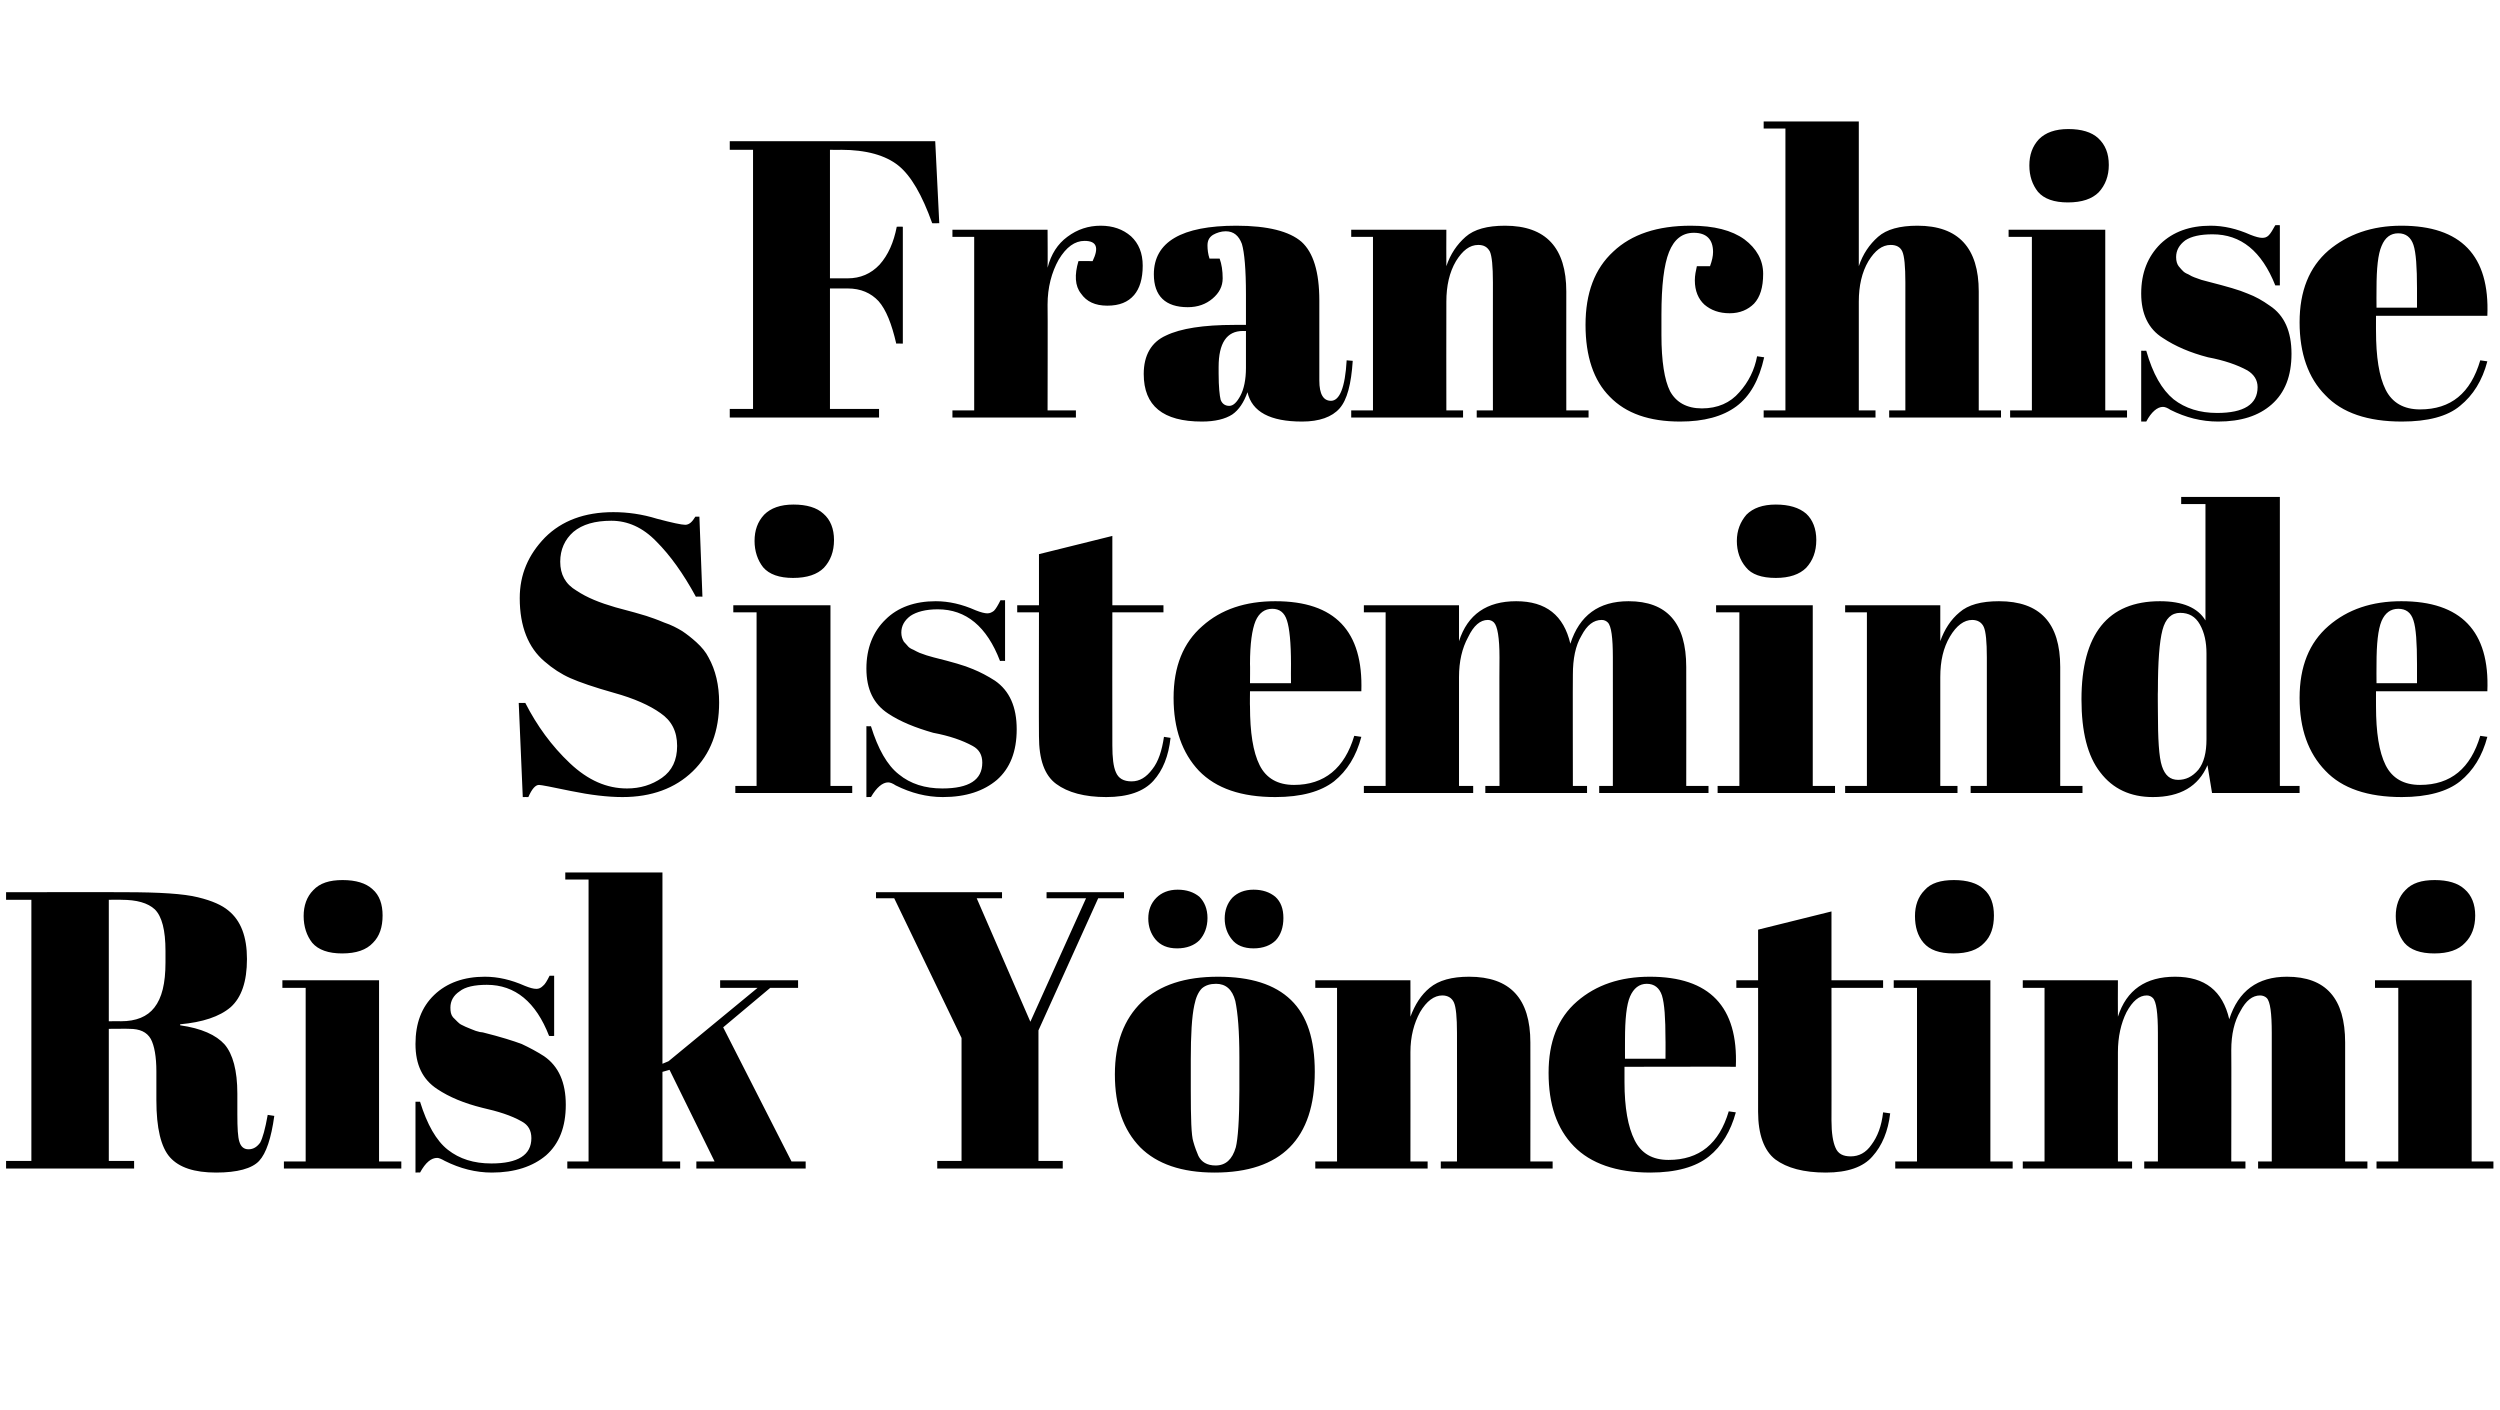
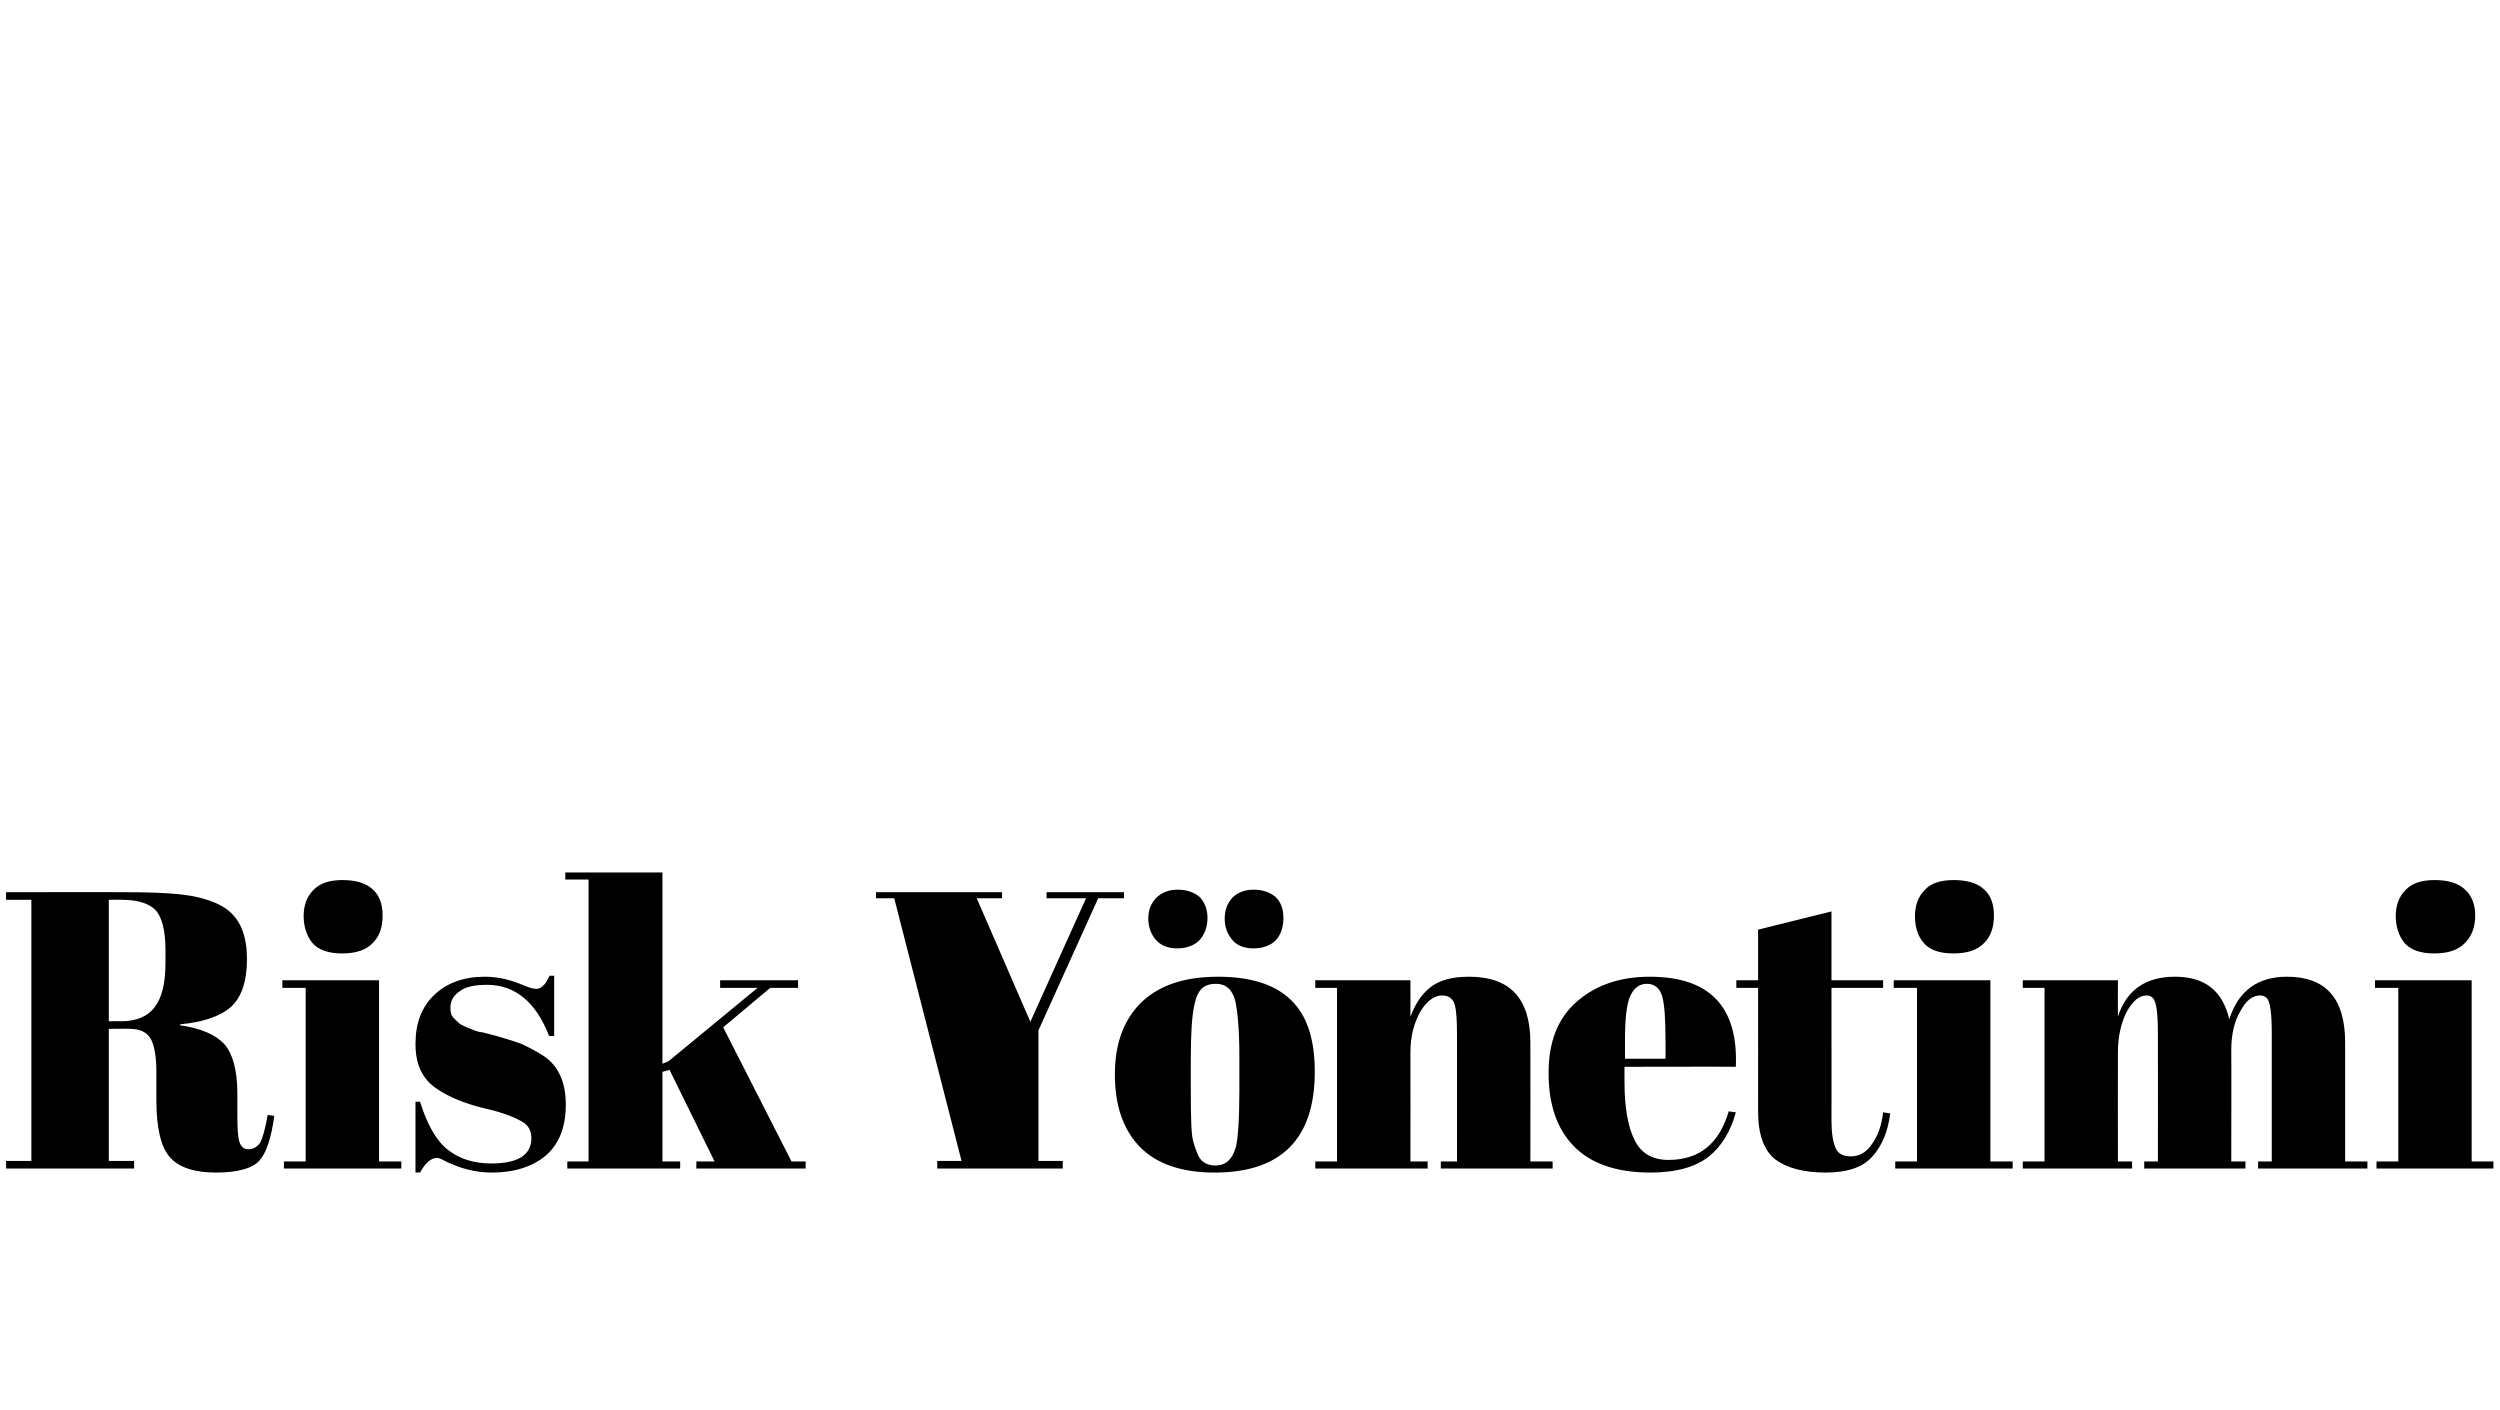
<svg xmlns="http://www.w3.org/2000/svg" version="1.1" width="494px" height="278.7px" viewBox="0 0 494 278.7">
  <desc>Franchise Sisteminde Risk Y netimi</desc>
  <defs />
  <g id="Polygon211687">
-     <path d="M 25.6 203.3 C 25.58 203.26 21.5 203.3 21.5 203.3 L 21.5 229.4 L 26.5 229.4 L 26.5 230.9 L 1.2 230.9 L 1.2 229.4 L 6.2 229.4 L 6.2 177.8 L 1.2 177.8 L 1.2 176.3 C 1.2 176.3 24.73 176.27 24.7 176.3 C 31.5 176.3 36.3 176.6 39.1 177.3 C 42 178 43.9 178.9 45.1 179.9 C 47.6 181.9 48.8 185.1 48.8 189.5 C 48.8 194 47.7 197.1 45.6 199 C 43.4 200.9 40 202 35.6 202.4 C 35.6 202.4 35.6 202.6 35.6 202.6 C 39.8 203.2 42.7 204.5 44.4 206.4 C 46 208.3 46.9 211.5 46.9 216.1 C 46.9 216.1 46.9 220.2 46.9 220.2 C 46.9 222.9 47 224.7 47.3 225.6 C 47.6 226.6 48.2 227.1 49.1 227.1 C 50.1 227.1 50.8 226.6 51.4 225.8 C 51.9 224.9 52.4 223.1 52.9 220.3 C 52.9 220.3 54.2 220.5 54.2 220.5 C 53.6 224.9 52.6 227.9 51.2 229.4 C 49.8 230.9 46.9 231.7 42.7 231.7 C 38.4 231.7 35.4 230.7 33.6 228.7 C 31.8 226.7 30.9 222.9 30.9 217.4 C 30.9 217.4 30.9 211.7 30.9 211.7 C 30.9 208.8 30.5 206.6 29.8 205.3 C 29 203.9 27.6 203.3 25.6 203.3 Z M 21.5 177.8 L 21.5 201.8 C 21.5 201.8 23.95 201.78 23.9 201.8 C 26.9 201.8 29.1 200.9 30.5 199.1 C 32 197.2 32.7 194.3 32.7 190.2 C 32.7 190.2 32.7 187.9 32.7 187.9 C 32.7 183.8 32 181.1 30.6 179.7 C 29.2 178.4 27 177.8 24 177.8 C 24.02 177.76 21.5 177.8 21.5 177.8 Z M 67.6 188.4 C 64.9 188.4 62.9 187.7 61.7 186.3 C 60.6 184.9 60 183.1 60 181 C 60 179 60.6 177.2 61.9 175.9 C 63.2 174.5 65.1 173.9 67.7 173.9 C 70.3 173.9 72.3 174.5 73.6 175.7 C 75 176.9 75.6 178.7 75.6 180.9 C 75.6 183.2 75 185 73.7 186.3 C 72.4 187.7 70.4 188.4 67.6 188.4 Z M 55.8 193.7 L 74.9 193.7 L 74.9 229.5 L 79.3 229.5 L 79.3 230.9 L 56.1 230.9 L 56.1 229.5 L 60.4 229.5 L 60.4 195.2 L 55.8 195.2 L 55.8 193.7 Z M 82.1 231.7 L 82.1 217.7 C 82.1 217.7 83.03 217.69 83 217.7 C 84.4 222.2 86.2 225.4 88.5 227.2 C 90.8 229 93.6 229.9 97.1 229.9 C 102.4 229.9 105 228.2 105 224.9 C 105 223.4 104.4 222.3 103.1 221.6 C 101 220.4 98.4 219.6 95.3 218.9 C 91.7 218 88.8 216.8 86.4 215.2 C 83.5 213.3 82.1 210.4 82.1 206.3 C 82.1 202.2 83.3 199 85.8 196.6 C 88.3 194.2 91.7 193 95.8 193 C 98.4 193 101 193.6 103.7 194.8 C 104.7 195.2 105.4 195.4 106 195.4 C 106.5 195.4 106.9 195.2 107.3 194.8 C 107.7 194.5 108.1 193.8 108.6 192.8 C 108.61 192.81 109.5 192.8 109.5 192.8 L 109.5 204.7 C 109.5 204.7 108.53 204.74 108.5 204.7 C 105.9 198 101.8 194.6 96.2 194.6 C 93.8 194.6 91.9 195 90.8 195.9 C 89.6 196.7 89 197.8 89 199.1 C 89 199.9 89.1 200.5 89.5 201 C 89.9 201.4 90.2 201.7 90.4 201.9 C 90.6 202.1 90.9 202.4 91.4 202.6 C 91.8 202.8 92.2 203 92.5 203.1 C 92.9 203.3 93.3 203.4 94 203.7 C 94.6 203.9 95.1 204 95.4 204 C 99 204.9 101.5 205.7 103.1 206.3 C 104.6 207 106.1 207.8 107.5 208.7 C 110.4 210.7 111.8 213.9 111.8 218.3 C 111.8 222.7 110.5 226 107.9 228.3 C 105.3 230.5 101.7 231.7 97.2 231.7 C 94 231.7 90.9 230.9 87.9 229.4 C 87.2 229 86.7 228.8 86.4 228.8 C 85.2 228.8 84.1 229.7 83 231.7 C 83.03 231.65 82.1 231.7 82.1 231.7 Z M 137.6 230.9 L 137.6 229.5 L 141.2 229.5 L 132.3 211.4 L 130.9 211.8 L 130.9 229.5 L 134.4 229.5 L 134.4 230.9 L 112.1 230.9 L 112.1 229.5 L 116.3 229.5 L 116.3 173.8 L 111.7 173.8 L 111.7 172.4 L 130.9 172.4 L 130.9 210.2 L 132.1 209.7 L 149.7 195.2 L 142.3 195.2 L 142.3 193.7 L 157.7 193.7 L 157.7 195.2 L 152.2 195.2 L 142.9 203 L 156.4 229.5 L 159.2 229.5 L 159.2 230.9 L 137.6 230.9 Z M 203.6 201.9 L 214.6 177.5 L 206.8 177.5 L 206.8 176.3 L 222.1 176.3 L 222.1 177.5 L 217 177.5 L 205.2 203.6 L 205.2 229.4 L 210 229.4 L 210 230.9 L 185.2 230.9 L 185.2 229.4 L 190 229.4 L 190 205.1 L 176.7 177.5 L 173.1 177.5 L 173.1 176.3 L 198 176.3 L 198 177.5 L 193 177.5 L 203.6 201.9 Z M 244.2 226.7 C 244.6 225.1 244.9 221.3 244.9 215.5 C 244.9 215.5 244.9 208.9 244.9 208.9 C 244.9 203.8 244.6 200.2 244.1 197.8 C 243.5 195.5 242.2 194.4 240.3 194.4 C 239.1 194.4 238.2 194.7 237.5 195.3 C 236.8 196 236.3 197.1 236 198.6 C 235.5 200.9 235.3 204.5 235.3 209.3 C 235.3 209.3 235.3 215.4 235.3 215.4 C 235.3 221 235.4 224.4 235.8 225.6 C 236.1 226.7 236.5 227.7 236.8 228.4 C 237.4 229.6 238.5 230.3 240.2 230.3 C 242.2 230.3 243.5 229.1 244.2 226.7 C 244.2 226.7 244.2 226.7 244.2 226.7 Z M 240 231.7 C 233.5 231.7 228.6 230 225.3 226.7 C 222 223.3 220.3 218.6 220.3 212.3 C 220.3 206.1 222.1 201.4 225.6 198 C 229.2 194.6 234.2 193 240.7 193 C 247.1 193 251.9 194.5 255.1 197.6 C 258.3 200.7 259.8 205.4 259.8 211.8 C 259.8 225 253.2 231.7 240 231.7 C 240 231.7 240 231.7 240 231.7 Z M 243.4 185.6 C 242.5 184.5 242 183.1 242 181.5 C 242 179.9 242.5 178.5 243.5 177.4 C 244.5 176.4 245.9 175.8 247.7 175.8 C 249.5 175.8 250.9 176.3 252 177.2 C 253.1 178.2 253.6 179.6 253.6 181.4 C 253.6 183.2 253.1 184.7 252.1 185.8 C 251.1 186.8 249.6 187.4 247.7 187.4 C 245.8 187.4 244.3 186.8 243.4 185.6 Z M 228.3 185.6 C 227.4 184.5 226.9 183.1 226.9 181.5 C 226.9 179.9 227.4 178.5 228.5 177.4 C 229.5 176.4 230.9 175.8 232.7 175.8 C 234.5 175.8 235.9 176.3 237 177.2 C 238 178.2 238.6 179.6 238.6 181.4 C 238.6 183.2 238 184.7 237 185.8 C 236 186.8 234.5 187.4 232.6 187.4 C 230.7 187.4 229.3 186.8 228.3 185.6 Z M 259.9 193.7 L 278.7 193.7 C 278.7 193.7 278.72 200.92 278.7 200.9 C 279.6 198.5 280.8 196.6 282.5 195.2 C 284.3 193.7 286.9 193 290.3 193 C 298.4 193 302.4 197.3 302.4 206 C 302.43 205.99 302.4 229.5 302.4 229.5 L 306.8 229.5 L 306.8 230.9 L 284.7 230.9 L 284.7 229.5 L 287.9 229.5 C 287.9 229.5 287.93 204.12 287.9 204.1 C 287.9 201 287.7 199 287.3 198.1 C 286.9 197.2 286.1 196.7 285 196.7 C 283.4 196.7 281.9 197.8 280.6 200 C 279.4 202.2 278.7 204.8 278.7 207.9 C 278.72 207.94 278.7 229.5 278.7 229.5 L 282.1 229.5 L 282.1 230.9 L 259.9 230.9 L 259.9 229.5 L 264.2 229.5 L 264.2 195.2 L 259.9 195.2 L 259.9 193.7 Z M 326.1 231.7 C 319.4 231.7 314.3 229.9 311 226.5 C 307.6 223 306 218.2 306 212 C 306 205.9 307.8 201.2 311.6 197.9 C 315.4 194.6 320.2 193 326 193 C 337.8 193 343.5 198.9 343 210.8 C 343.01 210.75 321 210.8 321 210.8 C 321 210.8 321.01 213.79 321 213.8 C 321 218.9 321.7 222.7 323 225.3 C 324.3 227.9 326.5 229.2 329.7 229.2 C 335.8 229.2 339.7 226 341.6 219.6 C 341.6 219.6 343 219.8 343 219.8 C 342 223.5 340.2 226.5 337.7 228.5 C 335.1 230.6 331.2 231.7 326.1 231.7 C 326.1 231.7 326.1 231.7 326.1 231.7 Z M 321.1 209.2 L 329.1 209.2 C 329.1 209.2 329.13 205.37 329.1 205.4 C 329.1 201.2 328.9 198.3 328.4 196.7 C 327.9 195.2 326.9 194.4 325.4 194.4 C 323.9 194.4 322.8 195.3 322.1 196.9 C 321.4 198.5 321.1 201.4 321.1 205.4 C 321.09 205.37 321.1 209.2 321.1 209.2 Z M 347.4 219.7 C 347.42 219.72 347.4 195.2 347.4 195.2 L 343.1 195.2 L 343.1 193.7 L 347.4 193.7 L 347.4 183.7 L 361.9 180.1 L 361.9 193.7 L 372.1 193.7 L 372.1 195.2 L 361.9 195.2 C 361.9 195.2 361.92 221.44 361.9 221.4 C 361.9 223.9 362.2 225.7 362.7 226.8 C 363.2 228 364.2 228.5 365.7 228.5 C 367.3 228.5 368.7 227.8 369.8 226.2 C 371 224.6 371.8 222.5 372.1 219.8 C 372.1 219.8 373.5 220 373.5 220 C 373.1 223.5 371.9 226.4 370 228.5 C 368.2 230.6 365.1 231.7 360.8 231.7 C 356.4 231.7 353.1 230.8 350.8 229.1 C 348.6 227.4 347.4 224.2 347.4 219.7 Z M 386 188.4 C 383.2 188.4 381.3 187.7 380.1 186.3 C 378.9 184.9 378.4 183.1 378.4 181 C 378.4 179 379 177.2 380.3 175.9 C 381.5 174.5 383.5 173.9 386.1 173.9 C 388.7 173.9 390.7 174.5 392 175.7 C 393.4 176.9 394 178.7 394 180.9 C 394 183.2 393.4 185 392.1 186.3 C 390.8 187.7 388.8 188.4 386 188.4 Z M 374.2 193.7 L 393.3 193.7 L 393.3 229.5 L 397.7 229.5 L 397.7 230.9 L 374.5 230.9 L 374.5 229.5 L 378.8 229.5 L 378.8 195.2 L 374.2 195.2 L 374.2 193.7 Z M 399.7 193.7 L 418.5 193.7 C 418.5 193.7 418.47 200.92 418.5 200.9 C 420.2 195.6 424 193 429.8 193 C 435.7 193 439.2 195.8 440.5 201.4 C 442.3 195.8 446.1 193 451.9 193 C 459.6 193 463.4 197.3 463.4 206 C 463.4 205.99 463.4 229.5 463.4 229.5 L 467.8 229.5 L 467.8 230.9 L 446.2 230.9 L 446.2 229.5 L 448.9 229.5 C 448.9 229.5 448.89 204.12 448.9 204.1 C 448.9 200.2 448.6 197.9 447.9 197.2 C 447.6 196.9 447.1 196.7 446.6 196.7 C 445.1 196.7 443.8 197.7 442.7 199.8 C 441.5 201.8 440.9 204.4 440.9 207.5 C 440.94 207.47 440.9 229.5 440.9 229.5 L 443.7 229.5 L 443.7 230.9 L 423.7 230.9 L 423.7 229.5 L 426.4 229.5 C 426.4 229.5 426.43 204.12 426.4 204.1 C 426.4 200.2 426.1 197.9 425.4 197.2 C 425.1 196.9 424.7 196.7 424.2 196.7 C 422.7 196.7 421.4 197.8 420.2 200 C 419.1 202.2 418.5 204.9 418.5 207.9 C 418.47 207.94 418.5 229.5 418.5 229.5 L 421.3 229.5 L 421.3 230.9 L 399.7 230.9 L 399.7 229.5 L 404 229.5 L 404 195.2 L 399.7 195.2 L 399.7 193.7 Z M 481 188.4 C 478.3 188.4 476.3 187.7 475.1 186.3 C 474 184.9 473.4 183.1 473.4 181 C 473.4 179 474 177.2 475.3 175.9 C 476.6 174.5 478.5 173.9 481.1 173.9 C 483.7 173.9 485.7 174.5 487 175.7 C 488.4 176.9 489.1 178.7 489.1 180.9 C 489.1 183.2 488.4 185 487.1 186.3 C 485.8 187.7 483.8 188.4 481 188.4 Z M 469.3 193.7 L 488.4 193.7 L 488.4 229.5 L 492.7 229.5 L 492.7 230.9 L 469.6 230.9 L 469.6 229.5 L 473.9 229.5 L 473.9 195.2 L 469.3 195.2 L 469.3 193.7 Z " stroke="none" fill="#000" />
+     <path d="M 25.6 203.3 C 25.58 203.26 21.5 203.3 21.5 203.3 L 21.5 229.4 L 26.5 229.4 L 26.5 230.9 L 1.2 230.9 L 1.2 229.4 L 6.2 229.4 L 6.2 177.8 L 1.2 177.8 L 1.2 176.3 C 1.2 176.3 24.73 176.27 24.7 176.3 C 31.5 176.3 36.3 176.6 39.1 177.3 C 42 178 43.9 178.9 45.1 179.9 C 47.6 181.9 48.8 185.1 48.8 189.5 C 48.8 194 47.7 197.1 45.6 199 C 43.4 200.9 40 202 35.6 202.4 C 35.6 202.4 35.6 202.6 35.6 202.6 C 39.8 203.2 42.7 204.5 44.4 206.4 C 46 208.3 46.9 211.5 46.9 216.1 C 46.9 216.1 46.9 220.2 46.9 220.2 C 46.9 222.9 47 224.7 47.3 225.6 C 47.6 226.6 48.2 227.1 49.1 227.1 C 50.1 227.1 50.8 226.6 51.4 225.8 C 51.9 224.9 52.4 223.1 52.9 220.3 C 52.9 220.3 54.2 220.5 54.2 220.5 C 53.6 224.9 52.6 227.9 51.2 229.4 C 49.8 230.9 46.9 231.7 42.7 231.7 C 38.4 231.7 35.4 230.7 33.6 228.7 C 31.8 226.7 30.9 222.9 30.9 217.4 C 30.9 217.4 30.9 211.7 30.9 211.7 C 30.9 208.8 30.5 206.6 29.8 205.3 C 29 203.9 27.6 203.3 25.6 203.3 Z M 21.5 177.8 L 21.5 201.8 C 21.5 201.8 23.95 201.78 23.9 201.8 C 26.9 201.8 29.1 200.9 30.5 199.1 C 32 197.2 32.7 194.3 32.7 190.2 C 32.7 190.2 32.7 187.9 32.7 187.9 C 32.7 183.8 32 181.1 30.6 179.7 C 29.2 178.4 27 177.8 24 177.8 C 24.02 177.76 21.5 177.8 21.5 177.8 Z M 67.6 188.4 C 64.9 188.4 62.9 187.7 61.7 186.3 C 60.6 184.9 60 183.1 60 181 C 60 179 60.6 177.2 61.9 175.9 C 63.2 174.5 65.1 173.9 67.7 173.9 C 70.3 173.9 72.3 174.5 73.6 175.7 C 75 176.9 75.6 178.7 75.6 180.9 C 75.6 183.2 75 185 73.7 186.3 C 72.4 187.7 70.4 188.4 67.6 188.4 Z M 55.8 193.7 L 74.9 193.7 L 74.9 229.5 L 79.3 229.5 L 79.3 230.9 L 56.1 230.9 L 56.1 229.5 L 60.4 229.5 L 60.4 195.2 L 55.8 195.2 L 55.8 193.7 Z M 82.1 231.7 L 82.1 217.7 C 82.1 217.7 83.03 217.69 83 217.7 C 84.4 222.2 86.2 225.4 88.5 227.2 C 90.8 229 93.6 229.9 97.1 229.9 C 102.4 229.9 105 228.2 105 224.9 C 105 223.4 104.4 222.3 103.1 221.6 C 101 220.4 98.4 219.6 95.3 218.9 C 91.7 218 88.8 216.8 86.4 215.2 C 83.5 213.3 82.1 210.4 82.1 206.3 C 82.1 202.2 83.3 199 85.8 196.6 C 88.3 194.2 91.7 193 95.8 193 C 98.4 193 101 193.6 103.7 194.8 C 104.7 195.2 105.4 195.4 106 195.4 C 106.5 195.4 106.9 195.2 107.3 194.8 C 107.7 194.5 108.1 193.8 108.6 192.8 C 108.61 192.81 109.5 192.8 109.5 192.8 L 109.5 204.7 C 109.5 204.7 108.53 204.74 108.5 204.7 C 105.9 198 101.8 194.6 96.2 194.6 C 93.8 194.6 91.9 195 90.8 195.9 C 89.6 196.7 89 197.8 89 199.1 C 89 199.9 89.1 200.5 89.5 201 C 89.9 201.4 90.2 201.7 90.4 201.9 C 90.6 202.1 90.9 202.4 91.4 202.6 C 91.8 202.8 92.2 203 92.5 203.1 C 92.9 203.3 93.3 203.4 94 203.7 C 94.6 203.9 95.1 204 95.4 204 C 99 204.9 101.5 205.7 103.1 206.3 C 104.6 207 106.1 207.8 107.5 208.7 C 110.4 210.7 111.8 213.9 111.8 218.3 C 111.8 222.7 110.5 226 107.9 228.3 C 105.3 230.5 101.7 231.7 97.2 231.7 C 94 231.7 90.9 230.9 87.9 229.4 C 87.2 229 86.7 228.8 86.4 228.8 C 85.2 228.8 84.1 229.7 83 231.7 C 83.03 231.65 82.1 231.7 82.1 231.7 Z M 137.6 230.9 L 137.6 229.5 L 141.2 229.5 L 132.3 211.4 L 130.9 211.8 L 130.9 229.5 L 134.4 229.5 L 134.4 230.9 L 112.1 230.9 L 112.1 229.5 L 116.3 229.5 L 116.3 173.8 L 111.7 173.8 L 111.7 172.4 L 130.9 172.4 L 130.9 210.2 L 132.1 209.7 L 149.7 195.2 L 142.3 195.2 L 142.3 193.7 L 157.7 193.7 L 157.7 195.2 L 152.2 195.2 L 142.9 203 L 156.4 229.5 L 159.2 229.5 L 159.2 230.9 L 137.6 230.9 Z M 203.6 201.9 L 214.6 177.5 L 206.8 177.5 L 206.8 176.3 L 222.1 176.3 L 222.1 177.5 L 217 177.5 L 205.2 203.6 L 205.2 229.4 L 210 229.4 L 210 230.9 L 185.2 230.9 L 185.2 229.4 L 190 229.4 L 176.7 177.5 L 173.1 177.5 L 173.1 176.3 L 198 176.3 L 198 177.5 L 193 177.5 L 203.6 201.9 Z M 244.2 226.7 C 244.6 225.1 244.9 221.3 244.9 215.5 C 244.9 215.5 244.9 208.9 244.9 208.9 C 244.9 203.8 244.6 200.2 244.1 197.8 C 243.5 195.5 242.2 194.4 240.3 194.4 C 239.1 194.4 238.2 194.7 237.5 195.3 C 236.8 196 236.3 197.1 236 198.6 C 235.5 200.9 235.3 204.5 235.3 209.3 C 235.3 209.3 235.3 215.4 235.3 215.4 C 235.3 221 235.4 224.4 235.8 225.6 C 236.1 226.7 236.5 227.7 236.8 228.4 C 237.4 229.6 238.5 230.3 240.2 230.3 C 242.2 230.3 243.5 229.1 244.2 226.7 C 244.2 226.7 244.2 226.7 244.2 226.7 Z M 240 231.7 C 233.5 231.7 228.6 230 225.3 226.7 C 222 223.3 220.3 218.6 220.3 212.3 C 220.3 206.1 222.1 201.4 225.6 198 C 229.2 194.6 234.2 193 240.7 193 C 247.1 193 251.9 194.5 255.1 197.6 C 258.3 200.7 259.8 205.4 259.8 211.8 C 259.8 225 253.2 231.7 240 231.7 C 240 231.7 240 231.7 240 231.7 Z M 243.4 185.6 C 242.5 184.5 242 183.1 242 181.5 C 242 179.9 242.5 178.5 243.5 177.4 C 244.5 176.4 245.9 175.8 247.7 175.8 C 249.5 175.8 250.9 176.3 252 177.2 C 253.1 178.2 253.6 179.6 253.6 181.4 C 253.6 183.2 253.1 184.7 252.1 185.8 C 251.1 186.8 249.6 187.4 247.7 187.4 C 245.8 187.4 244.3 186.8 243.4 185.6 Z M 228.3 185.6 C 227.4 184.5 226.9 183.1 226.9 181.5 C 226.9 179.9 227.4 178.5 228.5 177.4 C 229.5 176.4 230.9 175.8 232.7 175.8 C 234.5 175.8 235.9 176.3 237 177.2 C 238 178.2 238.6 179.6 238.6 181.4 C 238.6 183.2 238 184.7 237 185.8 C 236 186.8 234.5 187.4 232.6 187.4 C 230.7 187.4 229.3 186.8 228.3 185.6 Z M 259.9 193.7 L 278.7 193.7 C 278.7 193.7 278.72 200.92 278.7 200.9 C 279.6 198.5 280.8 196.6 282.5 195.2 C 284.3 193.7 286.9 193 290.3 193 C 298.4 193 302.4 197.3 302.4 206 C 302.43 205.99 302.4 229.5 302.4 229.5 L 306.8 229.5 L 306.8 230.9 L 284.7 230.9 L 284.7 229.5 L 287.9 229.5 C 287.9 229.5 287.93 204.12 287.9 204.1 C 287.9 201 287.7 199 287.3 198.1 C 286.9 197.2 286.1 196.7 285 196.7 C 283.4 196.7 281.9 197.8 280.6 200 C 279.4 202.2 278.7 204.8 278.7 207.9 C 278.72 207.94 278.7 229.5 278.7 229.5 L 282.1 229.5 L 282.1 230.9 L 259.9 230.9 L 259.9 229.5 L 264.2 229.5 L 264.2 195.2 L 259.9 195.2 L 259.9 193.7 Z M 326.1 231.7 C 319.4 231.7 314.3 229.9 311 226.5 C 307.6 223 306 218.2 306 212 C 306 205.9 307.8 201.2 311.6 197.9 C 315.4 194.6 320.2 193 326 193 C 337.8 193 343.5 198.9 343 210.8 C 343.01 210.75 321 210.8 321 210.8 C 321 210.8 321.01 213.79 321 213.8 C 321 218.9 321.7 222.7 323 225.3 C 324.3 227.9 326.5 229.2 329.7 229.2 C 335.8 229.2 339.7 226 341.6 219.6 C 341.6 219.6 343 219.8 343 219.8 C 342 223.5 340.2 226.5 337.7 228.5 C 335.1 230.6 331.2 231.7 326.1 231.7 C 326.1 231.7 326.1 231.7 326.1 231.7 Z M 321.1 209.2 L 329.1 209.2 C 329.1 209.2 329.13 205.37 329.1 205.4 C 329.1 201.2 328.9 198.3 328.4 196.7 C 327.9 195.2 326.9 194.4 325.4 194.4 C 323.9 194.4 322.8 195.3 322.1 196.9 C 321.4 198.5 321.1 201.4 321.1 205.4 C 321.09 205.37 321.1 209.2 321.1 209.2 Z M 347.4 219.7 C 347.42 219.72 347.4 195.2 347.4 195.2 L 343.1 195.2 L 343.1 193.7 L 347.4 193.7 L 347.4 183.7 L 361.9 180.1 L 361.9 193.7 L 372.1 193.7 L 372.1 195.2 L 361.9 195.2 C 361.9 195.2 361.92 221.44 361.9 221.4 C 361.9 223.9 362.2 225.7 362.7 226.8 C 363.2 228 364.2 228.5 365.7 228.5 C 367.3 228.5 368.7 227.8 369.8 226.2 C 371 224.6 371.8 222.5 372.1 219.8 C 372.1 219.8 373.5 220 373.5 220 C 373.1 223.5 371.9 226.4 370 228.5 C 368.2 230.6 365.1 231.7 360.8 231.7 C 356.4 231.7 353.1 230.8 350.8 229.1 C 348.6 227.4 347.4 224.2 347.4 219.7 Z M 386 188.4 C 383.2 188.4 381.3 187.7 380.1 186.3 C 378.9 184.9 378.4 183.1 378.4 181 C 378.4 179 379 177.2 380.3 175.9 C 381.5 174.5 383.5 173.9 386.1 173.9 C 388.7 173.9 390.7 174.5 392 175.7 C 393.4 176.9 394 178.7 394 180.9 C 394 183.2 393.4 185 392.1 186.3 C 390.8 187.7 388.8 188.4 386 188.4 Z M 374.2 193.7 L 393.3 193.7 L 393.3 229.5 L 397.7 229.5 L 397.7 230.9 L 374.5 230.9 L 374.5 229.5 L 378.8 229.5 L 378.8 195.2 L 374.2 195.2 L 374.2 193.7 Z M 399.7 193.7 L 418.5 193.7 C 418.5 193.7 418.47 200.92 418.5 200.9 C 420.2 195.6 424 193 429.8 193 C 435.7 193 439.2 195.8 440.5 201.4 C 442.3 195.8 446.1 193 451.9 193 C 459.6 193 463.4 197.3 463.4 206 C 463.4 205.99 463.4 229.5 463.4 229.5 L 467.8 229.5 L 467.8 230.9 L 446.2 230.9 L 446.2 229.5 L 448.9 229.5 C 448.9 229.5 448.89 204.12 448.9 204.1 C 448.9 200.2 448.6 197.9 447.9 197.2 C 447.6 196.9 447.1 196.7 446.6 196.7 C 445.1 196.7 443.8 197.7 442.7 199.8 C 441.5 201.8 440.9 204.4 440.9 207.5 C 440.94 207.47 440.9 229.5 440.9 229.5 L 443.7 229.5 L 443.7 230.9 L 423.7 230.9 L 423.7 229.5 L 426.4 229.5 C 426.4 229.5 426.43 204.12 426.4 204.1 C 426.4 200.2 426.1 197.9 425.4 197.2 C 425.1 196.9 424.7 196.7 424.2 196.7 C 422.7 196.7 421.4 197.8 420.2 200 C 419.1 202.2 418.5 204.9 418.5 207.9 C 418.47 207.94 418.5 229.5 418.5 229.5 L 421.3 229.5 L 421.3 230.9 L 399.7 230.9 L 399.7 229.5 L 404 229.5 L 404 195.2 L 399.7 195.2 L 399.7 193.7 Z M 481 188.4 C 478.3 188.4 476.3 187.7 475.1 186.3 C 474 184.9 473.4 183.1 473.4 181 C 473.4 179 474 177.2 475.3 175.9 C 476.6 174.5 478.5 173.9 481.1 173.9 C 483.7 173.9 485.7 174.5 487 175.7 C 488.4 176.9 489.1 178.7 489.1 180.9 C 489.1 183.2 488.4 185 487.1 186.3 C 485.8 187.7 483.8 188.4 481 188.4 Z M 469.3 193.7 L 488.4 193.7 L 488.4 229.5 L 492.7 229.5 L 492.7 230.9 L 469.6 230.9 L 469.6 229.5 L 473.9 229.5 L 473.9 195.2 L 469.3 195.2 L 469.3 193.7 Z " stroke="none" fill="#000" />
  </g>
  <g id="Polygon211686">
-     <path d="M 123.9 155.8 C 126.5 155.8 128.8 155.1 130.8 153.7 C 132.8 152.3 133.8 150.2 133.8 147.4 C 133.8 144.5 132.7 142.4 130.5 140.9 C 128.4 139.4 125.3 138 121.3 136.9 C 117.4 135.8 114.5 134.8 112.7 134 C 110.9 133.2 109.2 132.1 107.6 130.7 C 104.4 128 102.7 123.8 102.7 118.2 C 102.7 113.5 104.4 109.6 107.7 106.2 C 111 102.9 115.5 101.2 121.2 101.2 C 124 101.2 126.9 101.6 129.8 102.5 C 132.8 103.3 134.7 103.7 135.4 103.7 C 136.2 103.7 136.8 103.1 137.4 102.1 C 137.37 102.1 138.2 102.1 138.2 102.1 L 138.8 117.9 C 138.8 117.9 137.53 117.86 137.5 117.9 C 135 113.3 132.4 109.7 129.7 107 C 127 104.2 124 102.9 120.8 102.9 C 117.6 102.9 115.1 103.6 113.3 105.1 C 111.6 106.6 110.7 108.6 110.7 111 C 110.7 113.5 111.7 115.4 113.9 116.7 C 116 118.1 118.5 119.1 121.6 120 C 124.7 120.8 126.7 121.4 127.7 121.7 C 128.6 122 129.8 122.4 131.2 123 C 132.7 123.5 133.8 124.1 134.8 124.7 C 135.7 125.3 136.6 126 137.6 126.9 C 138.7 127.9 139.5 128.9 140 129.9 C 141.4 132.4 142.1 135.4 142.1 138.8 C 142.1 144.5 140.4 149 136.9 152.4 C 133.4 155.8 128.7 157.5 123 157.5 C 120.1 157.5 116.7 157.1 112.8 156.3 C 109 155.5 106.9 155.1 106.5 155.1 C 105.8 155.1 105.1 155.9 104.4 157.5 C 104.38 157.48 103.3 157.5 103.3 157.5 L 102.5 138.9 C 102.5 138.9 103.83 138.92 103.8 138.9 C 106.1 143.4 109 147.4 112.6 150.8 C 116.2 154.2 119.9 155.8 123.9 155.8 Z M 156.7 114.2 C 154 114.2 152 113.5 150.8 112.1 C 149.7 110.7 149.1 108.9 149.1 106.9 C 149.1 104.8 149.7 103.1 151 101.7 C 152.3 100.4 154.2 99.7 156.8 99.7 C 159.4 99.7 161.4 100.3 162.7 101.5 C 164.1 102.7 164.8 104.5 164.8 106.7 C 164.8 109 164.1 110.8 162.8 112.2 C 161.5 113.5 159.5 114.2 156.7 114.2 Z M 144.9 119.6 L 164.1 119.6 L 164.1 155.3 L 168.4 155.3 L 168.4 156.7 L 145.3 156.7 L 145.3 155.3 L 149.5 155.3 L 149.5 121 L 144.9 121 L 144.9 119.6 Z M 171.2 157.5 L 171.2 143.5 C 171.2 143.5 172.14 143.52 172.1 143.5 C 173.5 148 175.3 151.2 177.6 153 C 179.9 154.9 182.8 155.8 186.2 155.8 C 191.5 155.8 194.1 154.1 194.1 150.7 C 194.1 149.2 193.5 148.1 192.2 147.4 C 190.2 146.3 187.6 145.4 184.4 144.8 C 180.9 143.8 177.9 142.6 175.5 141 C 172.6 139.1 171.2 136.2 171.2 132.1 C 171.2 128.1 172.5 124.8 175 122.4 C 177.4 120 180.8 118.8 184.9 118.8 C 187.5 118.8 190.1 119.4 192.8 120.6 C 193.8 121 194.6 121.2 195.1 121.2 C 195.6 121.2 196 121 196.4 120.7 C 196.8 120.3 197.2 119.6 197.7 118.6 C 197.73 118.64 198.6 118.6 198.6 118.6 L 198.6 130.6 C 198.6 130.6 197.65 130.57 197.6 130.6 C 195 123.8 190.9 120.4 185.3 120.4 C 182.9 120.4 181.1 120.9 179.9 121.7 C 178.7 122.6 178.1 123.7 178.1 125 C 178.1 125.7 178.3 126.3 178.6 126.8 C 179 127.2 179.3 127.6 179.5 127.8 C 179.7 128 180 128.2 180.5 128.4 C 181 128.7 181.3 128.8 181.7 129 C 182 129.1 182.5 129.3 183.1 129.5 C 183.8 129.7 184.2 129.8 184.5 129.9 C 188.1 130.8 190.6 131.5 192.2 132.2 C 193.7 132.8 195.2 133.6 196.6 134.5 C 199.5 136.5 200.9 139.7 200.9 144.1 C 200.9 148.5 199.6 151.8 197 154.1 C 194.4 156.3 190.9 157.5 186.3 157.5 C 183.1 157.5 180 156.7 177 155.2 C 176.4 154.8 175.9 154.6 175.5 154.6 C 174.4 154.6 173.2 155.6 172.1 157.5 C 172.14 157.48 171.2 157.5 171.2 157.5 Z M 205.3 145.5 C 205.26 145.55 205.3 121 205.3 121 L 201 121 L 201 119.6 L 205.3 119.6 L 205.3 109.5 L 219.8 105.9 L 219.8 119.6 L 229.9 119.6 L 229.9 121 L 219.8 121 C 219.8 121 219.77 147.26 219.8 147.3 C 219.8 149.7 220 151.5 220.5 152.6 C 221 153.8 222 154.4 223.6 154.4 C 225.2 154.4 226.5 153.6 227.7 152 C 228.9 150.5 229.6 148.3 230 145.6 C 230 145.6 231.3 145.8 231.3 145.8 C 230.9 149.4 229.8 152.2 227.9 154.3 C 226 156.4 222.9 157.5 218.6 157.5 C 214.3 157.5 211 156.6 208.7 154.9 C 206.4 153.2 205.3 150.1 205.3 145.5 Z M 252 157.5 C 245.3 157.5 240.3 155.8 236.9 152.3 C 233.6 148.8 231.9 144 231.9 137.9 C 231.9 131.7 233.8 127 237.6 123.7 C 241.3 120.4 246.1 118.8 252 118.8 C 263.8 118.8 269.4 124.7 269 136.6 C 268.96 136.58 247 136.6 247 136.6 C 247 136.6 246.96 139.62 247 139.6 C 247 144.7 247.6 148.6 248.9 151.2 C 250.2 153.8 252.5 155.1 255.7 155.1 C 261.7 155.1 265.7 151.8 267.6 145.4 C 267.6 145.4 269 145.6 269 145.6 C 268 149.4 266.2 152.3 263.6 154.4 C 261 156.4 257.2 157.5 252 157.5 C 252 157.5 252 157.5 252 157.5 Z M 247 135 L 255.1 135 C 255.1 135 255.07 131.19 255.1 131.2 C 255.1 127 254.8 124.1 254.3 122.6 C 253.8 121 252.8 120.3 251.4 120.3 C 249.9 120.3 248.8 121.1 248.1 122.7 C 247.4 124.4 247 127.2 247 131.2 C 247.04 131.19 247 135 247 135 Z M 269.5 119.6 L 288.3 119.6 C 288.3 119.6 288.3 126.75 288.3 126.7 C 290 121.4 293.8 118.8 299.6 118.8 C 305.5 118.8 309 121.6 310.3 127.2 C 312.1 121.6 315.9 118.8 321.8 118.8 C 329.4 118.8 333.2 123.1 333.2 131.8 C 333.23 131.82 333.2 155.3 333.2 155.3 L 337.6 155.3 L 337.6 156.7 L 316 156.7 L 316 155.3 L 318.7 155.3 C 318.7 155.3 318.72 129.95 318.7 129.9 C 318.7 126 318.4 123.7 317.7 123 C 317.4 122.7 317 122.5 316.5 122.5 C 314.9 122.5 313.6 123.5 312.5 125.6 C 311.3 127.6 310.8 130.2 310.8 133.3 C 310.76 133.3 310.8 155.3 310.8 155.3 L 313.6 155.3 L 313.6 156.7 L 293.5 156.7 L 293.5 155.3 L 296.3 155.3 C 296.3 155.3 296.25 129.95 296.3 129.9 C 296.3 126 295.9 123.7 295.2 123 C 294.9 122.7 294.5 122.5 294 122.5 C 292.5 122.5 291.2 123.6 290.1 125.9 C 288.9 128.1 288.3 130.7 288.3 133.8 C 288.3 133.77 288.3 155.3 288.3 155.3 L 291.1 155.3 L 291.1 156.7 L 269.5 156.7 L 269.5 155.3 L 273.8 155.3 L 273.8 121 L 269.5 121 L 269.5 119.6 Z M 350.9 114.2 C 348.1 114.2 346.1 113.5 345 112.1 C 343.8 110.7 343.2 108.9 343.2 106.9 C 343.2 104.8 343.9 103.1 345.1 101.7 C 346.4 100.4 348.3 99.7 350.9 99.7 C 353.5 99.7 355.5 100.3 356.9 101.5 C 358.2 102.7 358.9 104.5 358.9 106.7 C 358.9 109 358.2 110.8 356.9 112.2 C 355.6 113.5 353.6 114.2 350.9 114.2 Z M 339.1 119.6 L 358.2 119.6 L 358.2 155.3 L 362.6 155.3 L 362.6 156.7 L 339.4 156.7 L 339.4 155.3 L 343.7 155.3 L 343.7 121 L 339.1 121 L 339.1 119.6 Z M 364.6 119.6 L 383.4 119.6 C 383.4 119.6 383.4 126.75 383.4 126.7 C 384.2 124.4 385.5 122.4 387.2 121 C 388.9 119.5 391.5 118.8 395 118.8 C 403.1 118.8 407.1 123.1 407.1 131.8 C 407.11 131.82 407.1 155.3 407.1 155.3 L 411.5 155.3 L 411.5 156.7 L 389.4 156.7 L 389.4 155.3 L 392.6 155.3 C 392.6 155.3 392.61 129.95 392.6 129.9 C 392.6 126.8 392.4 124.8 392 123.9 C 391.6 123 390.8 122.5 389.7 122.5 C 388.1 122.5 386.6 123.6 385.3 125.8 C 384 128 383.4 130.6 383.4 133.8 C 383.4 133.77 383.4 155.3 383.4 155.3 L 386.8 155.3 L 386.8 156.7 L 364.6 156.7 L 364.6 155.3 L 368.9 155.3 L 368.9 121 L 364.6 121 L 364.6 119.6 Z M 426.4 140.6 C 426.4 146 426.6 149.6 427.2 151.4 C 427.8 153.2 428.8 154.1 430.4 154.1 C 431.9 154.1 433.2 153.5 434.4 152.1 C 435.5 150.7 436 148.7 436 146.1 C 436 146.1 436 129.1 436 129.1 C 436 126.9 435.6 125 434.7 123.4 C 433.8 121.8 432.5 121.1 430.8 121.1 C 429.1 121.1 427.9 122.2 427.3 124.5 C 426.7 126.8 426.4 130.8 426.4 136.5 C 426.36 136.5 426.4 140.6 426.4 140.6 C 426.4 140.6 426.36 140.55 426.4 140.6 Z M 437.1 156.7 C 437.1 156.7 436.19 151.24 436.2 151.2 C 434.4 155.4 430.8 157.5 425.4 157.5 C 421 157.5 417.5 155.9 415 152.6 C 412.5 149.4 411.3 144.6 411.3 138.2 C 411.3 125.3 416.5 118.8 426.8 118.8 C 431.3 118.8 434.3 120.1 435.8 122.6 C 435.8 122.61 435.8 99.6 435.8 99.6 L 431 99.6 L 431 98.2 L 450.5 98.2 L 450.5 155.3 L 454.4 155.3 L 454.4 156.7 L 437.1 156.7 Z M 474.6 157.5 C 467.9 157.5 462.8 155.8 459.5 152.3 C 456.1 148.8 454.4 144 454.4 137.9 C 454.4 131.7 456.3 127 460.1 123.7 C 463.9 120.4 468.7 118.8 474.5 118.8 C 486.3 118.8 492 124.7 491.5 136.6 C 491.49 136.58 469.5 136.6 469.5 136.6 C 469.5 136.6 469.49 139.62 469.5 139.6 C 469.5 144.7 470.1 148.6 471.4 151.2 C 472.7 153.8 475 155.1 478.2 155.1 C 484.3 155.1 488.2 151.8 490.1 145.4 C 490.1 145.4 491.5 145.6 491.5 145.6 C 490.5 149.4 488.7 152.3 486.1 154.4 C 483.6 156.4 479.7 157.5 474.6 157.5 C 474.6 157.5 474.6 157.5 474.6 157.5 Z M 469.6 135 L 477.6 135 C 477.6 135 477.6 131.19 477.6 131.2 C 477.6 127 477.4 124.1 476.9 122.6 C 476.4 121 475.4 120.3 473.9 120.3 C 472.4 120.3 471.3 121.1 470.6 122.7 C 469.9 124.4 469.6 127.2 469.6 131.2 C 469.57 131.19 469.6 135 469.6 135 Z " stroke="none" fill="#000" />
-   </g>
+     </g>
  <g id="Polygon211685">
-     <path d="M 144.2 27.9 L 184.8 27.9 L 185.6 44.1 C 185.6 44.1 184.16 44.15 184.2 44.1 C 182.2 38.5 180 34.7 177.5 32.7 C 175 30.7 171.2 29.6 166.2 29.6 C 166.22 29.64 164 29.6 164 29.6 L 164 55 C 164 55 167.55 54.99 167.5 55 C 170 55 172.1 54.1 173.8 52.3 C 175.5 50.4 176.6 47.9 177.2 44.8 C 177.22 44.77 178.4 44.8 178.4 44.8 L 178.4 67.9 C 178.4 67.9 177.06 67.86 177.1 67.9 C 176.2 64 175.1 61.2 173.6 59.5 C 172.1 57.9 170.1 57 167.5 57 C 167.55 57.02 164 57 164 57 L 164 80.8 L 173.7 80.8 L 173.7 82.5 L 144.2 82.5 L 144.2 80.8 L 148.8 80.8 L 148.8 29.6 L 144.2 29.6 L 144.2 27.9 Z M 215.9 51.6 C 217.2 48.9 216.7 47.6 214.3 47.6 C 212.4 47.6 210.7 48.8 209.2 51.3 C 207.8 53.8 207 56.8 207 60.2 C 207.05 60.22 207 81.1 207 81.1 L 212.6 81.1 L 212.6 82.5 L 188.2 82.5 L 188.2 81.1 L 192.5 81.1 L 192.5 46.8 L 188.2 46.8 L 188.2 45.4 L 207 45.4 C 207 45.4 207.05 52.88 207 52.9 C 207.7 50.2 209 48.2 210.9 46.8 C 212.9 45.3 215.1 44.6 217.5 44.6 C 219.9 44.6 221.9 45.3 223.5 46.7 C 225 48.1 225.8 50 225.8 52.5 C 225.8 55.1 225.2 57 224.1 58.3 C 222.9 59.7 221.2 60.4 218.8 60.4 C 216.4 60.4 214.7 59.6 213.6 58 C 212.4 56.5 212.3 54.3 213.1 51.6 C 213.13 51.56 215.9 51.6 215.9 51.6 C 215.9 51.6 215.94 51.56 215.9 51.6 Z M 243.9 64.2 C 243.93 64.19 246.2 64.2 246.2 64.2 C 246.2 64.2 246.2 58.19 246.2 58.2 C 246.2 53.2 245.9 49.9 245.4 48.2 C 244.8 46.6 243.8 45.7 242.2 45.7 C 241.3 45.7 240.4 46 239.7 46.4 C 238.9 46.9 238.6 47.6 238.6 48.5 C 238.6 49.3 238.7 50.2 239 51.1 C 239 51.1 241 51.1 241 51.1 C 241.4 52.2 241.6 53.5 241.6 55 C 241.6 56.6 240.9 57.9 239.6 59 C 238.3 60.1 236.7 60.7 234.7 60.7 C 230.3 60.7 228 58.5 228 54.2 C 228 47.8 233.5 44.6 244.3 44.6 C 250.5 44.6 254.8 45.7 257.2 47.8 C 259.5 49.9 260.7 53.7 260.7 59.4 C 260.7 59.4 260.7 75.2 260.7 75.2 C 260.7 77.9 261.5 79.2 263 79.2 C 264.7 79.2 265.8 76.6 266.1 71.2 C 266.1 71.2 267.3 71.3 267.3 71.3 C 267 75.9 266.2 79 264.7 80.7 C 263.2 82.4 260.7 83.3 257.3 83.3 C 251 83.3 247.4 81.4 246.5 77.5 C 245.8 79.5 244.8 81 243.5 81.9 C 242.1 82.8 240.1 83.3 237.5 83.3 C 229.8 83.3 226 80.2 226 73.9 C 226 70.2 227.5 67.6 230.4 66.3 C 233.3 64.9 237.8 64.2 243.9 64.2 Z M 240.8 73.8 C 240.8 76.5 241 78.2 241.2 79 C 241.5 79.8 242.1 80.2 242.9 80.2 C 243.7 80.2 244.4 79.5 245.1 78.2 C 245.8 76.9 246.2 75 246.2 72.7 C 246.2 72.7 246.2 65.4 246.2 65.4 C 246.2 65.4 245.65 65.44 245.6 65.4 C 242.4 65.4 240.8 67.8 240.8 72.5 C 240.81 72.54 240.8 73.8 240.8 73.8 C 240.8 73.8 240.81 73.79 240.8 73.8 Z M 267 45.4 L 285.8 45.4 C 285.8 45.4 285.77 52.57 285.8 52.6 C 286.6 50.2 287.9 48.3 289.6 46.8 C 291.3 45.3 293.9 44.6 297.4 44.6 C 305.5 44.6 309.5 49 309.5 57.6 C 309.48 57.64 309.5 81.1 309.5 81.1 L 313.9 81.1 L 313.9 82.5 L 291.8 82.5 L 291.8 81.1 L 295 81.1 C 295 81.1 294.98 55.77 295 55.8 C 295 52.6 294.8 50.6 294.4 49.7 C 293.9 48.8 293.2 48.4 292.1 48.4 C 290.4 48.4 289 49.5 287.7 51.6 C 286.4 53.8 285.8 56.5 285.8 59.6 C 285.77 59.59 285.8 81.1 285.8 81.1 L 289.1 81.1 L 289.1 82.5 L 267 82.5 L 267 81.1 L 271.3 81.1 L 271.3 46.8 L 267 46.8 L 267 45.4 Z M 338.5 49.8 C 338.5 47.3 337.2 46 334.7 46 C 332.4 46 330.8 47.3 329.8 49.8 C 328.8 52.3 328.3 56.4 328.3 62.2 C 328.3 62.2 328.3 66.2 328.3 66.2 C 328.3 71.4 328.9 75.1 330 77.3 C 331.2 79.5 333.3 80.7 336.3 80.7 C 339.4 80.7 341.9 79.6 343.7 77.5 C 345.5 75.5 346.7 73.1 347.2 70.4 C 347.2 70.4 348.6 70.6 348.6 70.6 C 347.6 75.1 345.8 78.3 343.1 80.3 C 340.4 82.3 336.7 83.3 332 83.3 C 325.9 83.3 321.3 81.7 318.1 78.4 C 314.9 75.2 313.3 70.4 313.3 64.2 C 313.3 57.9 315.1 53.1 318.8 49.7 C 322.4 46.3 327.5 44.6 334.1 44.6 C 338.7 44.6 342.2 45.5 344.7 47.3 C 347.1 49.1 348.4 51.4 348.4 54.1 C 348.4 56.8 347.8 58.7 346.6 60 C 345.4 61.2 343.8 61.9 341.8 61.9 C 339.7 61.9 338.1 61.3 336.8 60.2 C 335.6 59.1 334.9 57.5 334.9 55.4 C 334.9 54.4 335.1 53.5 335.3 52.6 C 335.3 52.6 337.9 52.6 337.9 52.6 C 338.3 51.5 338.5 50.6 338.5 49.8 C 338.5 49.8 338.5 49.8 338.5 49.8 Z M 348.5 24 L 367.3 24 C 367.3 24 367.29 52.57 367.3 52.6 C 368.1 50.2 369.4 48.3 371.1 46.8 C 372.8 45.3 375.4 44.6 378.9 44.6 C 387 44.6 391 49 391 57.6 C 391 57.64 391 81.1 391 81.1 L 395.4 81.1 L 395.4 82.5 L 373.3 82.5 L 373.3 81.1 L 376.5 81.1 C 376.5 81.1 376.49 55.77 376.5 55.8 C 376.5 52.6 376.3 50.6 375.9 49.7 C 375.5 48.8 374.7 48.4 373.6 48.4 C 371.9 48.4 370.5 49.5 369.2 51.6 C 367.9 53.8 367.3 56.5 367.3 59.6 C 367.29 59.59 367.3 81.1 367.3 81.1 L 370.6 81.1 L 370.6 82.5 L 348.5 82.5 L 348.5 81.1 L 352.8 81.1 L 352.8 25.4 L 348.5 25.4 L 348.5 24 Z M 408.6 40 C 405.9 40 403.9 39.3 402.7 37.9 C 401.6 36.5 401 34.8 401 32.7 C 401 30.6 401.6 28.9 402.9 27.5 C 404.2 26.2 406.1 25.5 408.7 25.5 C 411.3 25.5 413.3 26.1 414.6 27.3 C 416 28.6 416.7 30.3 416.7 32.6 C 416.7 34.8 416 36.6 414.7 38 C 413.4 39.3 411.4 40 408.6 40 Z M 396.9 45.4 L 416 45.4 L 416 81.1 L 420.3 81.1 L 420.3 82.5 L 397.2 82.5 L 397.2 81.1 L 401.5 81.1 L 401.5 46.8 L 396.9 46.8 L 396.9 45.4 Z M 423.1 83.3 L 423.1 69.3 C 423.1 69.3 424.06 69.34 424.1 69.3 C 425.4 73.9 427.2 77 429.5 78.9 C 431.8 80.7 434.7 81.6 438.1 81.6 C 443.4 81.6 446.1 79.9 446.1 76.5 C 446.1 75.1 445.4 74 444.1 73.2 C 442.1 72.1 439.5 71.2 436.3 70.6 C 432.8 69.7 429.8 68.4 427.4 66.8 C 424.5 65 423.1 62 423.1 58 C 423.1 53.9 424.4 50.7 426.9 48.2 C 429.4 45.8 432.7 44.6 436.8 44.6 C 439.4 44.6 442 45.2 444.7 46.4 C 445.7 46.8 446.5 47 447 47 C 447.5 47 447.9 46.9 448.3 46.5 C 448.7 46.1 449.1 45.4 449.6 44.5 C 449.64 44.46 450.5 44.5 450.5 44.5 L 450.5 56.4 C 450.5 56.4 449.56 56.39 449.6 56.4 C 446.9 49.6 442.8 46.3 437.2 46.3 C 434.8 46.3 433 46.7 431.8 47.5 C 430.6 48.4 430 49.5 430 50.8 C 430 51.6 430.2 52.2 430.5 52.6 C 430.9 53.1 431.2 53.4 431.4 53.6 C 431.6 53.8 431.9 54 432.4 54.2 C 432.9 54.5 433.3 54.7 433.6 54.8 C 433.9 54.9 434.4 55.1 435 55.3 C 435.7 55.5 436.1 55.6 436.5 55.7 C 440 56.6 442.5 57.3 444.1 58 C 445.7 58.6 447.1 59.4 448.5 60.4 C 451.4 62.3 452.8 65.5 452.8 69.9 C 452.8 74.3 451.5 77.6 448.9 79.9 C 446.3 82.2 442.8 83.3 438.3 83.3 C 435 83.3 431.9 82.5 428.9 81 C 428.3 80.6 427.8 80.4 427.4 80.4 C 426.3 80.4 425.1 81.4 424.1 83.3 C 424.06 83.3 423.1 83.3 423.1 83.3 Z M 474.6 83.3 C 467.9 83.3 462.8 81.6 459.5 78.1 C 456.1 74.7 454.4 69.8 454.4 63.7 C 454.4 57.5 456.3 52.8 460.1 49.5 C 463.9 46.3 468.7 44.6 474.5 44.6 C 486.3 44.6 492 50.5 491.5 62.4 C 491.49 62.4 469.5 62.4 469.5 62.4 C 469.5 62.4 469.49 65.44 469.5 65.4 C 469.5 70.5 470.1 74.4 471.4 77 C 472.7 79.6 475 80.9 478.2 80.9 C 484.3 80.9 488.2 77.7 490.1 71.2 C 490.1 71.2 491.5 71.4 491.5 71.4 C 490.5 75.2 488.7 78.1 486.1 80.2 C 483.6 82.3 479.7 83.3 474.6 83.3 C 474.6 83.3 474.6 83.3 474.6 83.3 Z M 469.6 60.8 L 477.6 60.8 C 477.6 60.8 477.6 57.02 477.6 57 C 477.6 52.8 477.4 49.9 476.9 48.4 C 476.4 46.9 475.4 46.1 473.9 46.1 C 472.4 46.1 471.3 46.9 470.6 48.6 C 469.9 50.2 469.6 53 469.6 57 C 469.57 57.02 469.6 60.8 469.6 60.8 Z " stroke="none" fill="#000" />
-   </g>
+     </g>
</svg>